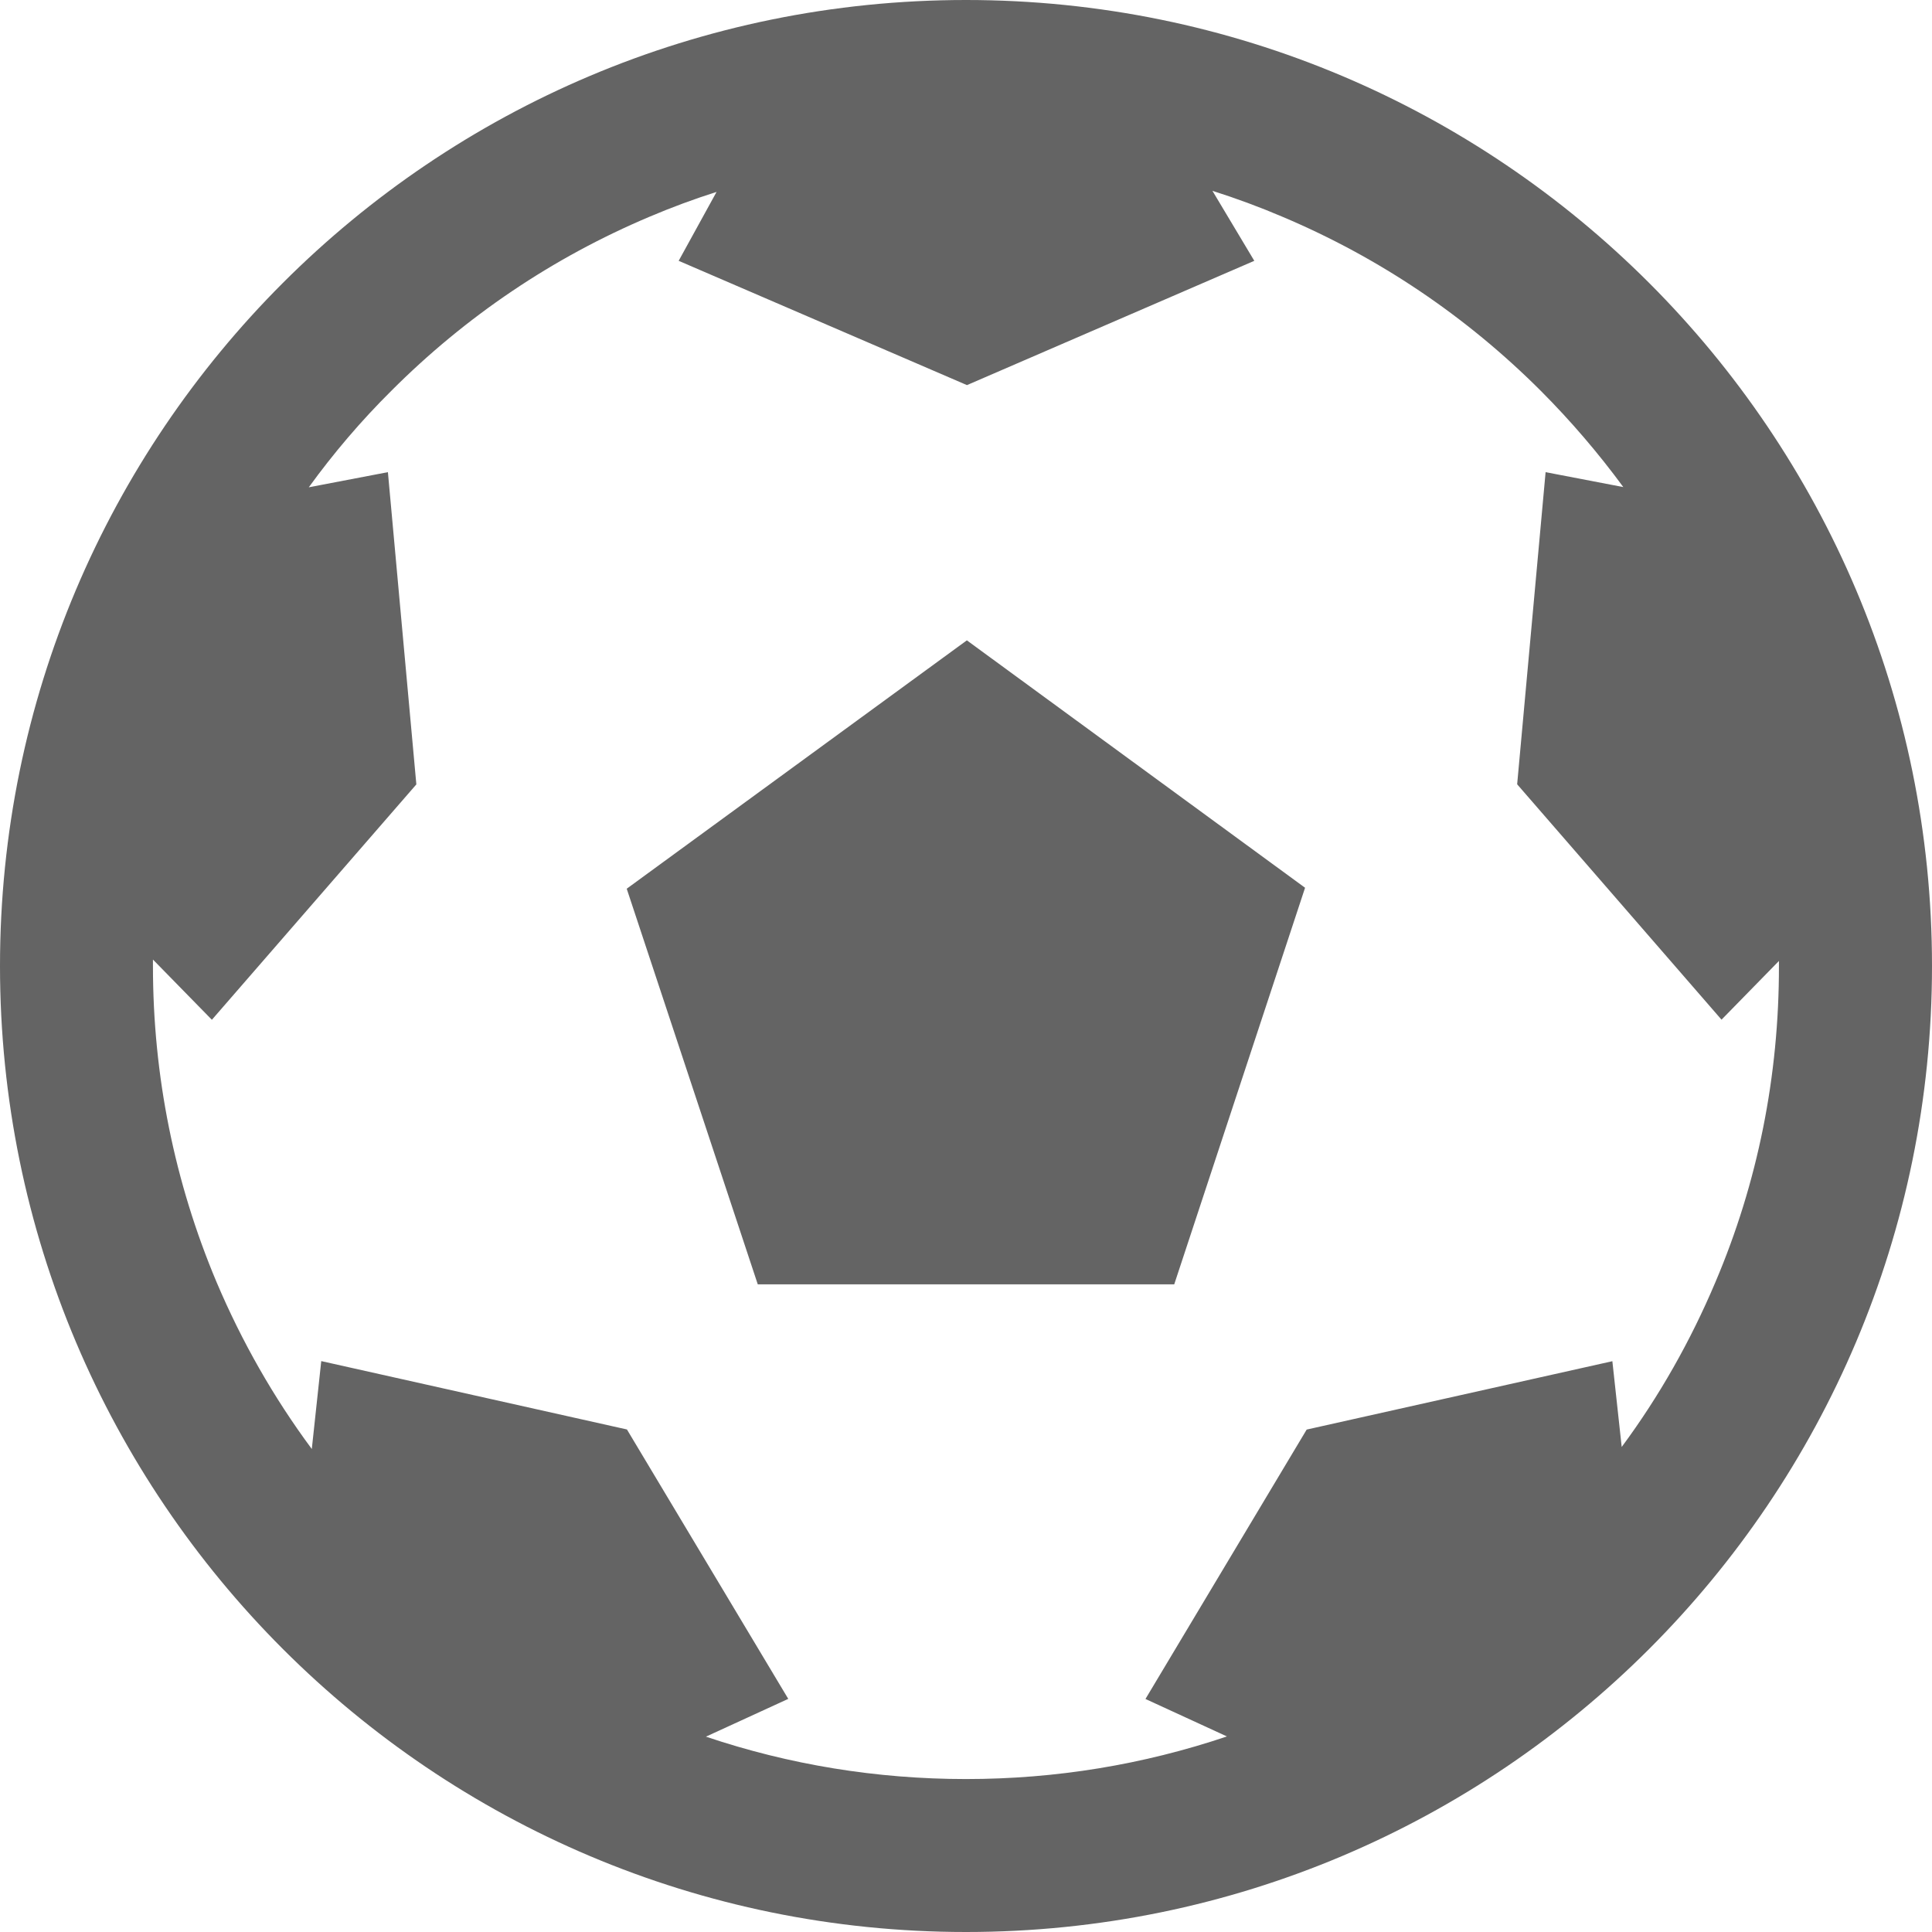
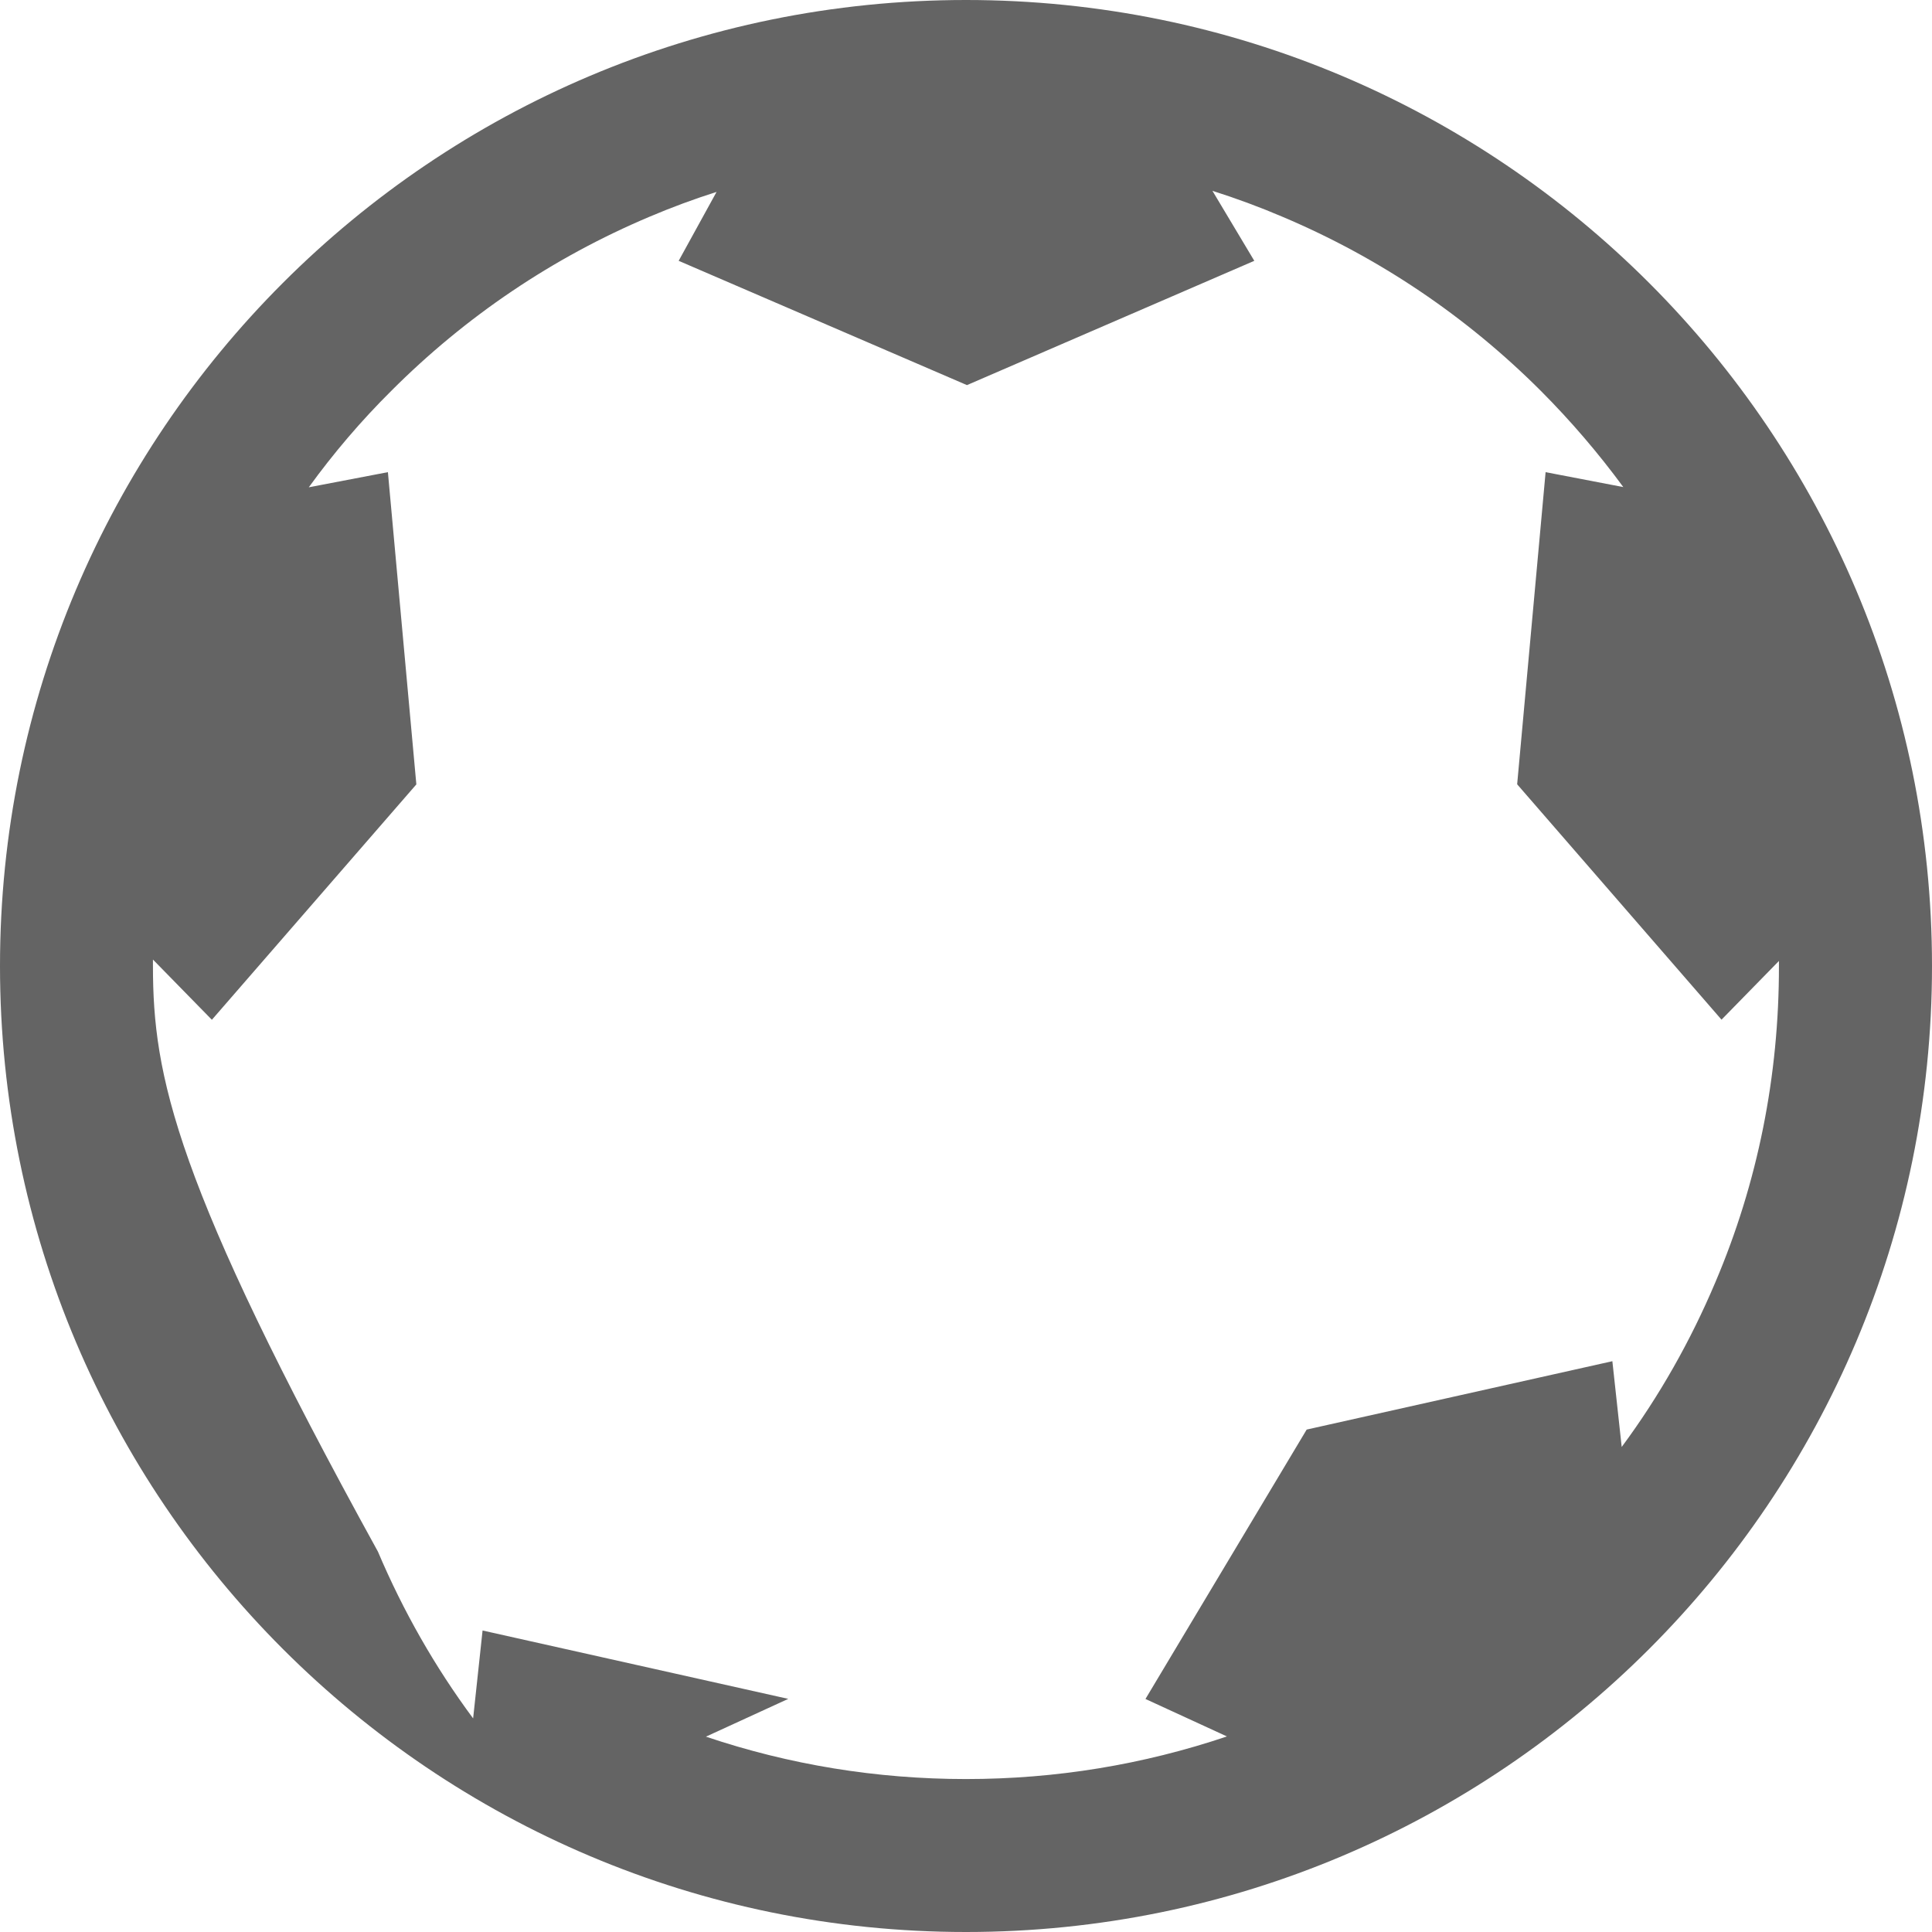
<svg xmlns="http://www.w3.org/2000/svg" version="1.1" id="Ebene_1" x="0px" y="0px" width="18px" height="18px" viewBox="0 0 18 18" enable-background="new 0 0 18 18" xml:space="preserve">
  <g>
    <g>
-       <polygon fill="#646464" points="5.839,8.28 7.06,11.966 10.94,11.966 12.159,8.271 9.008,5.966   " />
-       <path fill="#646464" d="M9,0C4.029,0,0,4.028,0,9c0,4.97,4.029,9,9,9s9-4.03,9-9C18,4.028,13.971,0,9,0z M15.981,11.948    c-0.231,0.546-0.521,1.059-0.872,1.533l-0.087-0.799l-2.848,0.637l-1.502,2.51l0.759,0.349C10.65,16.441,9.837,16.575,9,16.575    c-0.831,0-1.646-0.133-2.423-0.395l0.767-0.352l-1.503-2.51l-2.848-0.637l-0.088,0.819c-0.356-0.48-0.652-1-0.887-1.554    C1.626,11.015,1.425,10.022,1.425,9c0-0.021,0-0.04,0-0.06l0.549,0.561l1.905-2.193L3.614,4.399L2.877,4.54    c0.229-0.316,0.485-0.617,0.767-0.897c0.695-0.696,1.506-1.243,2.408-1.624c0.205-0.087,0.413-0.164,0.624-0.231L6.323,2.43    l2.686,1.158l2.677-1.158l-0.39-0.652c0.221,0.07,0.438,0.15,0.651,0.241c0.902,0.381,1.714,0.928,2.41,1.624    c0.279,0.28,0.535,0.579,0.767,0.895L14.4,4.399l-0.265,2.908l1.904,2.193l0.535-0.547c0,0.015,0,0.03,0,0.046    C16.575,10.022,16.378,11.015,15.981,11.948z" />
+       <path fill="#646464" d="M9,0C4.029,0,0,4.028,0,9c0,4.97,4.029,9,9,9s9-4.03,9-9C18,4.028,13.971,0,9,0z M15.981,11.948    c-0.231,0.546-0.521,1.059-0.872,1.533l-0.087-0.799l-2.848,0.637l-1.502,2.51l0.759,0.349C10.65,16.441,9.837,16.575,9,16.575    c-0.831,0-1.646-0.133-2.423-0.395l0.767-0.352l-2.848-0.637l-0.088,0.819c-0.356-0.48-0.652-1-0.887-1.554    C1.626,11.015,1.425,10.022,1.425,9c0-0.021,0-0.04,0-0.06l0.549,0.561l1.905-2.193L3.614,4.399L2.877,4.54    c0.229-0.316,0.485-0.617,0.767-0.897c0.695-0.696,1.506-1.243,2.408-1.624c0.205-0.087,0.413-0.164,0.624-0.231L6.323,2.43    l2.686,1.158l2.677-1.158l-0.39-0.652c0.221,0.07,0.438,0.15,0.651,0.241c0.902,0.381,1.714,0.928,2.41,1.624    c0.279,0.28,0.535,0.579,0.767,0.895L14.4,4.399l-0.265,2.908l1.904,2.193l0.535-0.547c0,0.015,0,0.03,0,0.046    C16.575,10.022,16.378,11.015,15.981,11.948z" />
    </g>
  </g>
</svg>